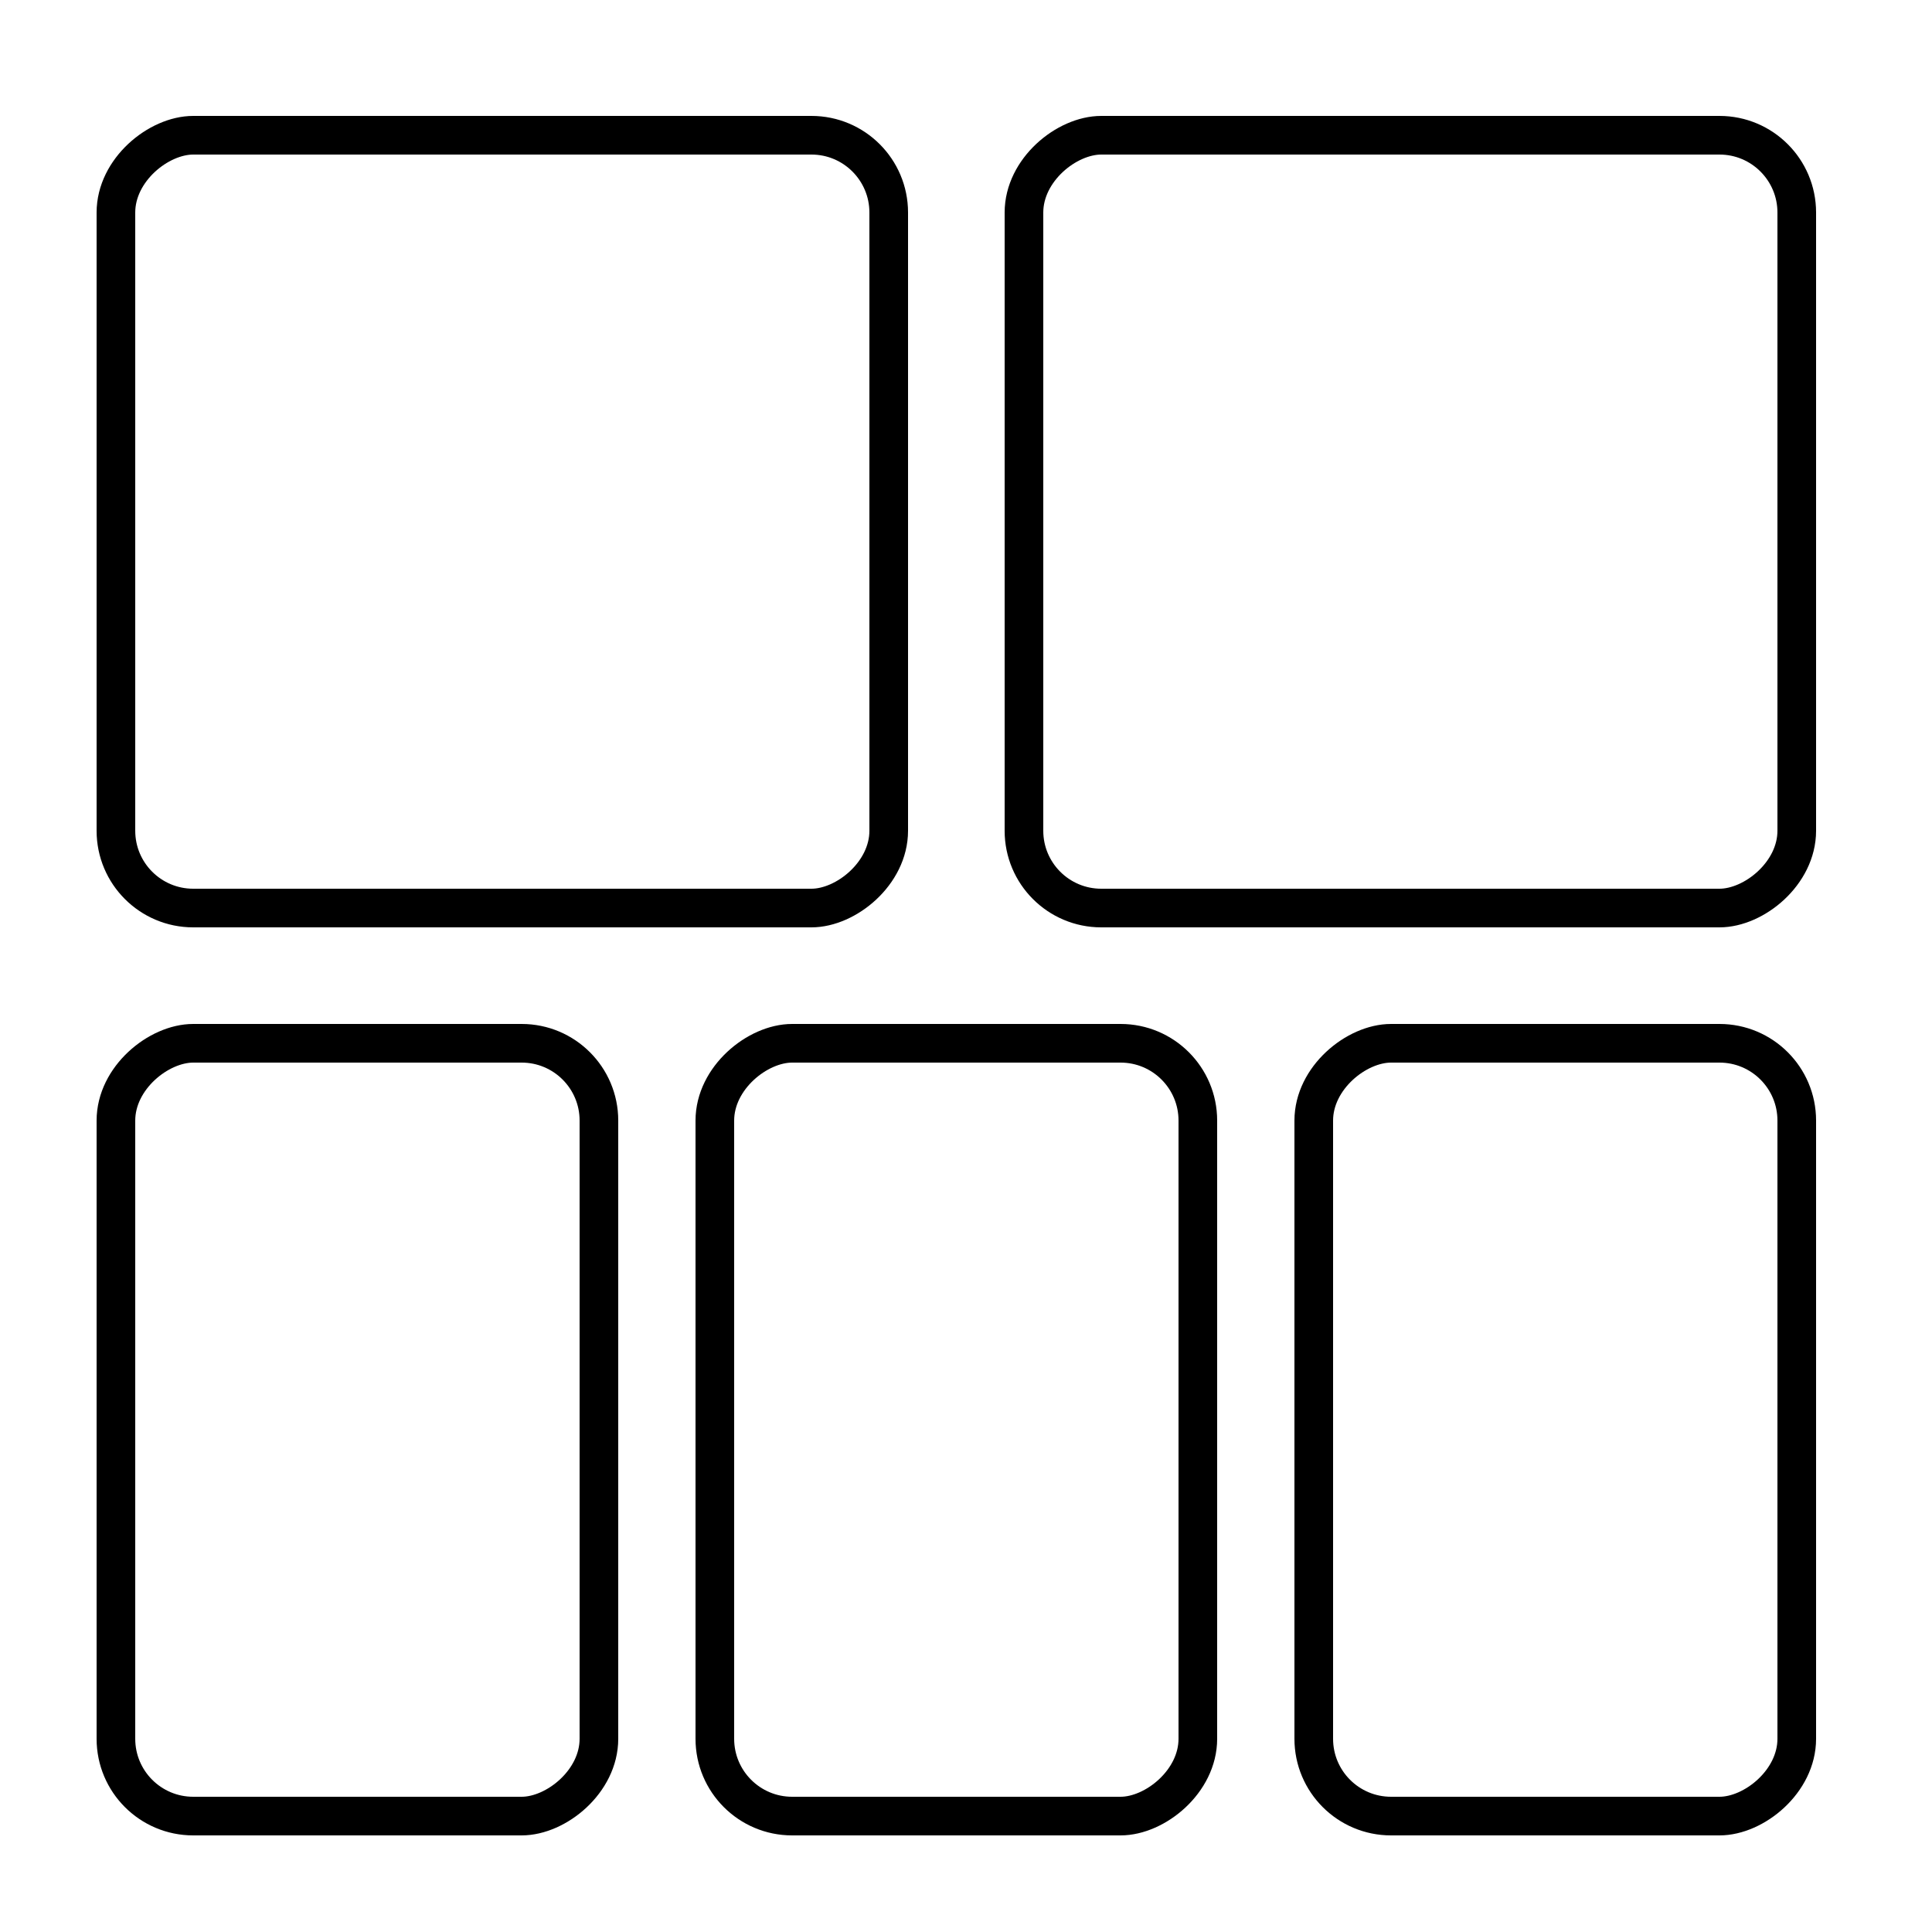
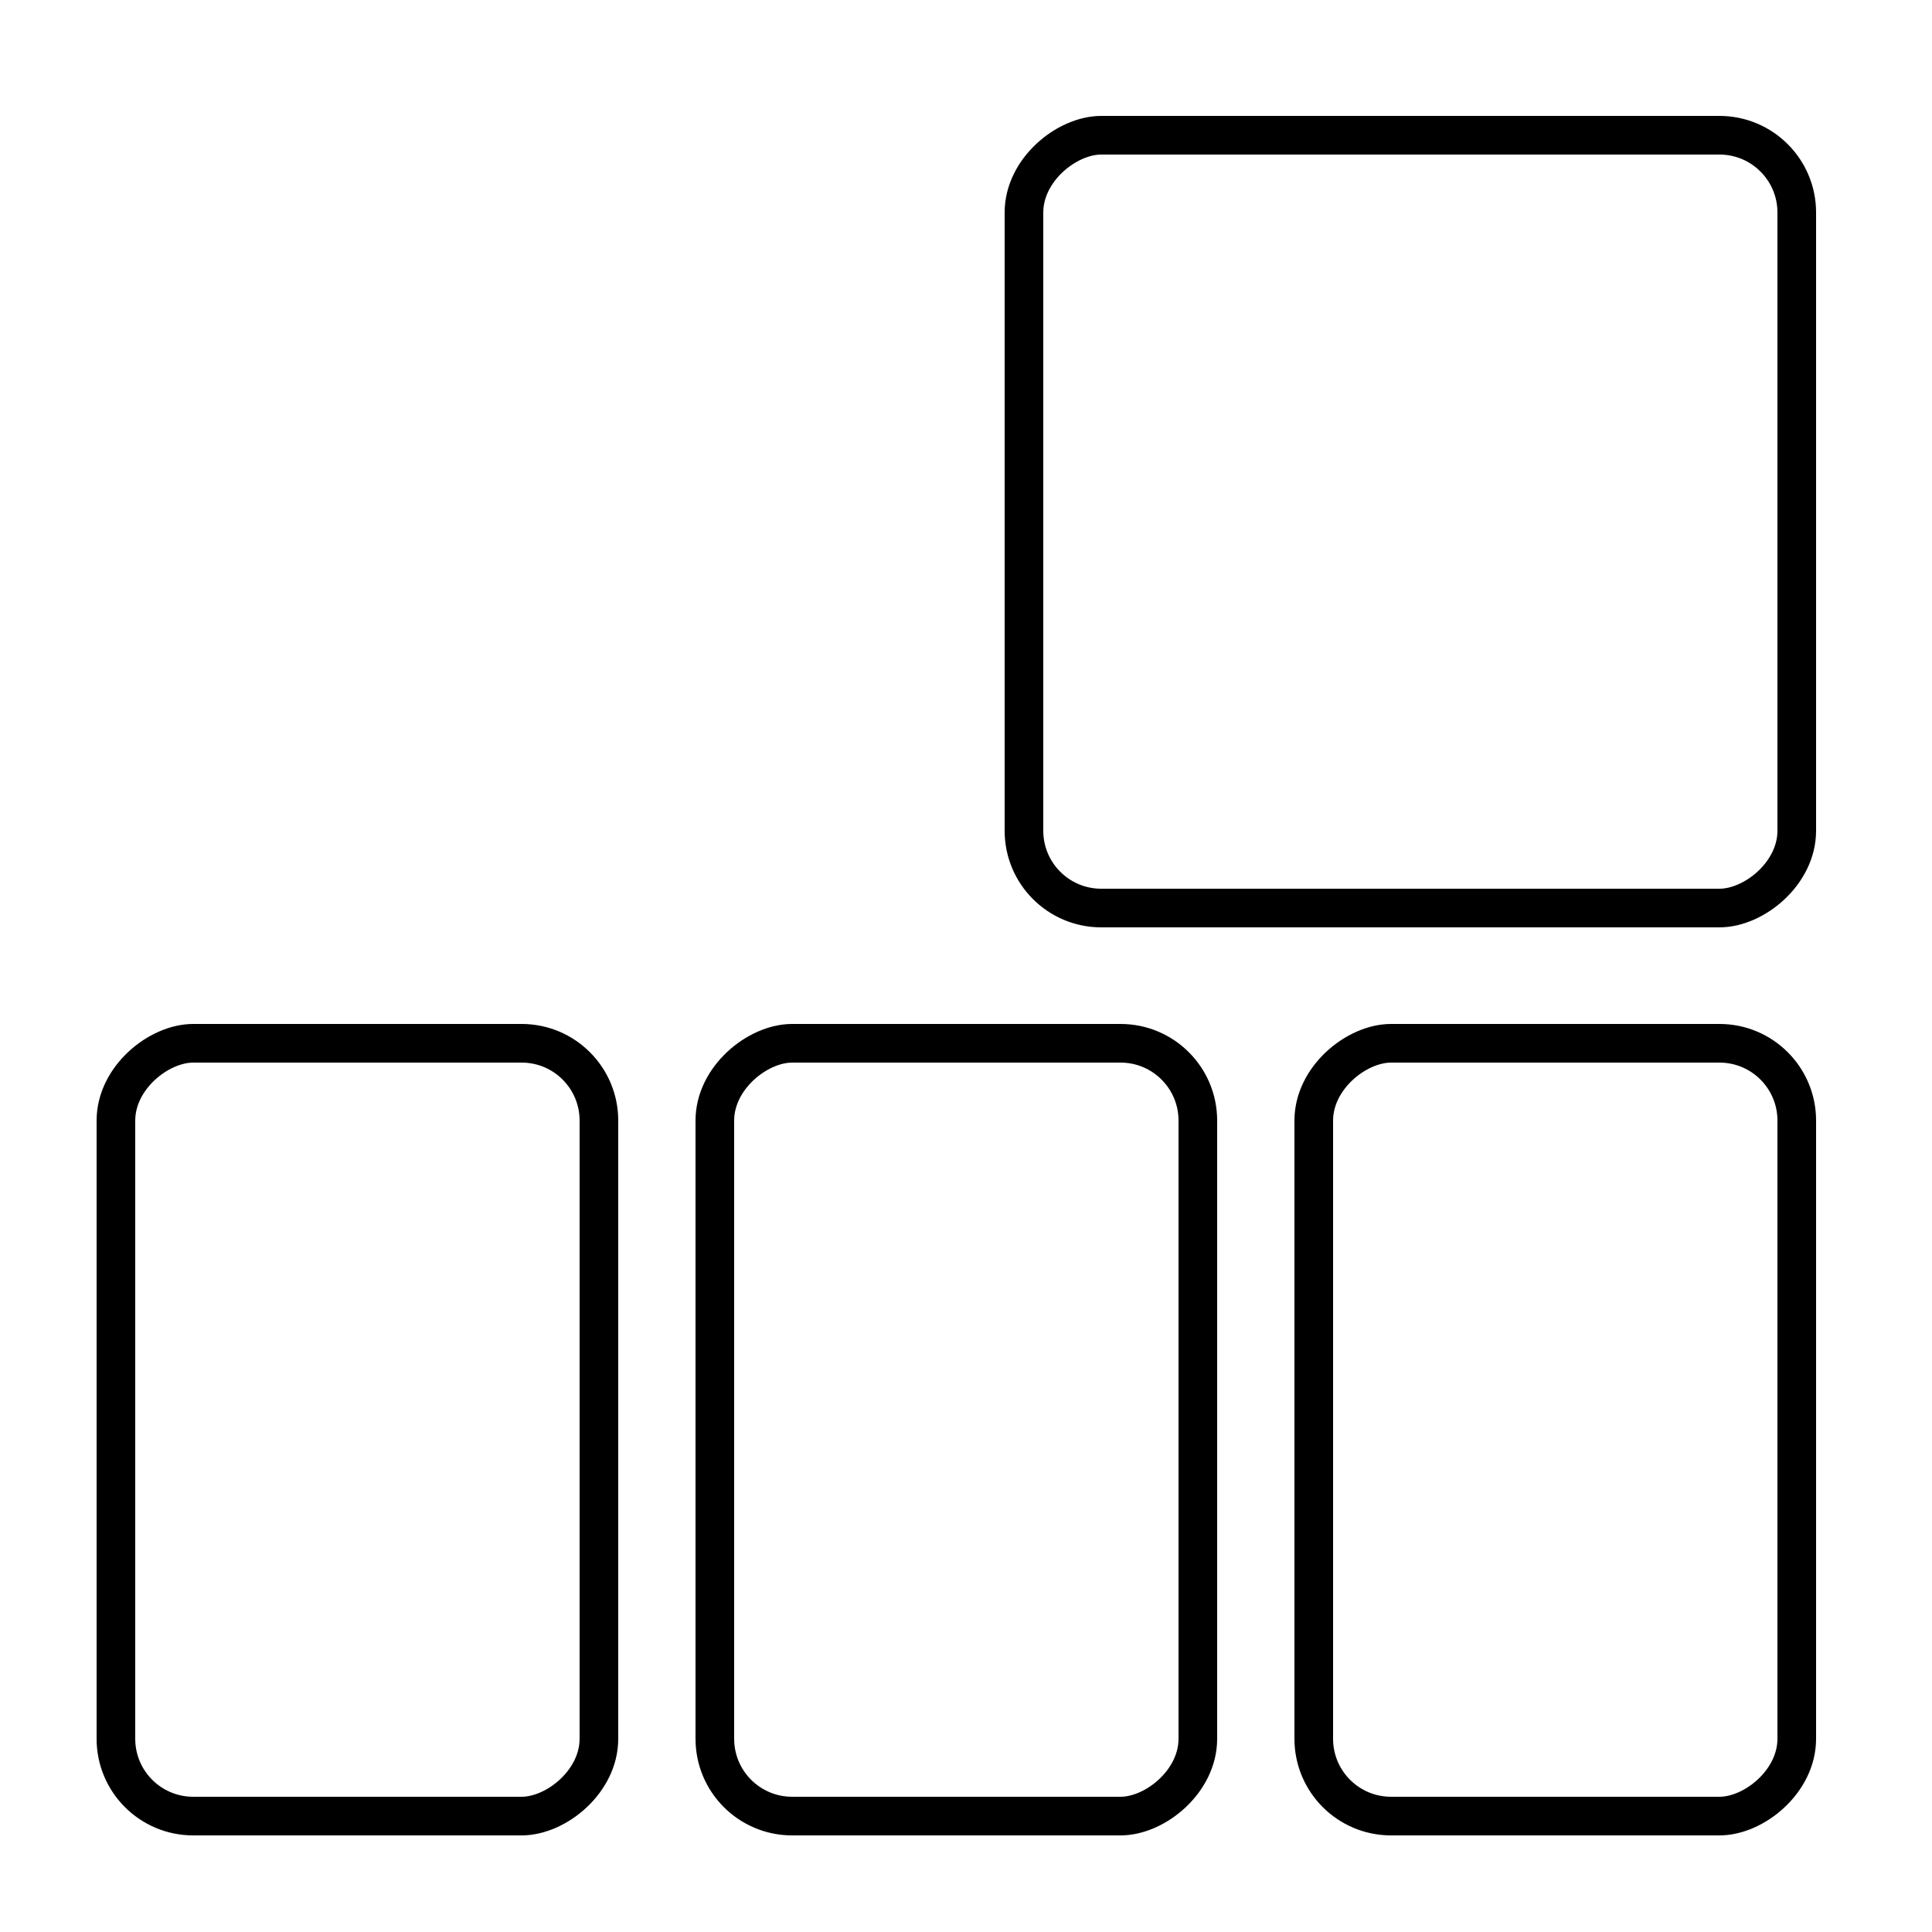
<svg xmlns="http://www.w3.org/2000/svg" width="100" height="100" viewBox="0 0 100 100" fill="none">
  <rect x="31" y="54" width="40" height="25" rx="4" transform="rotate(90 31 54)" stroke="black" stroke-width="2" />
  <rect x="93" y="7" width="40" height="40" rx="4" transform="rotate(90 93 7)" stroke="black" stroke-width="2" />
-   <rect x="46" y="7" width="40" height="40" rx="4" transform="rotate(90 46 7)" stroke="black" stroke-width="2" />
  <rect x="93" y="54" width="40" height="25" rx="4" transform="rotate(90 93 54)" stroke="black" stroke-width="2" />
  <rect x="62" y="54" width="40" height="25" rx="4" transform="rotate(90 62 54)" stroke="black" stroke-width="2" />
</svg>